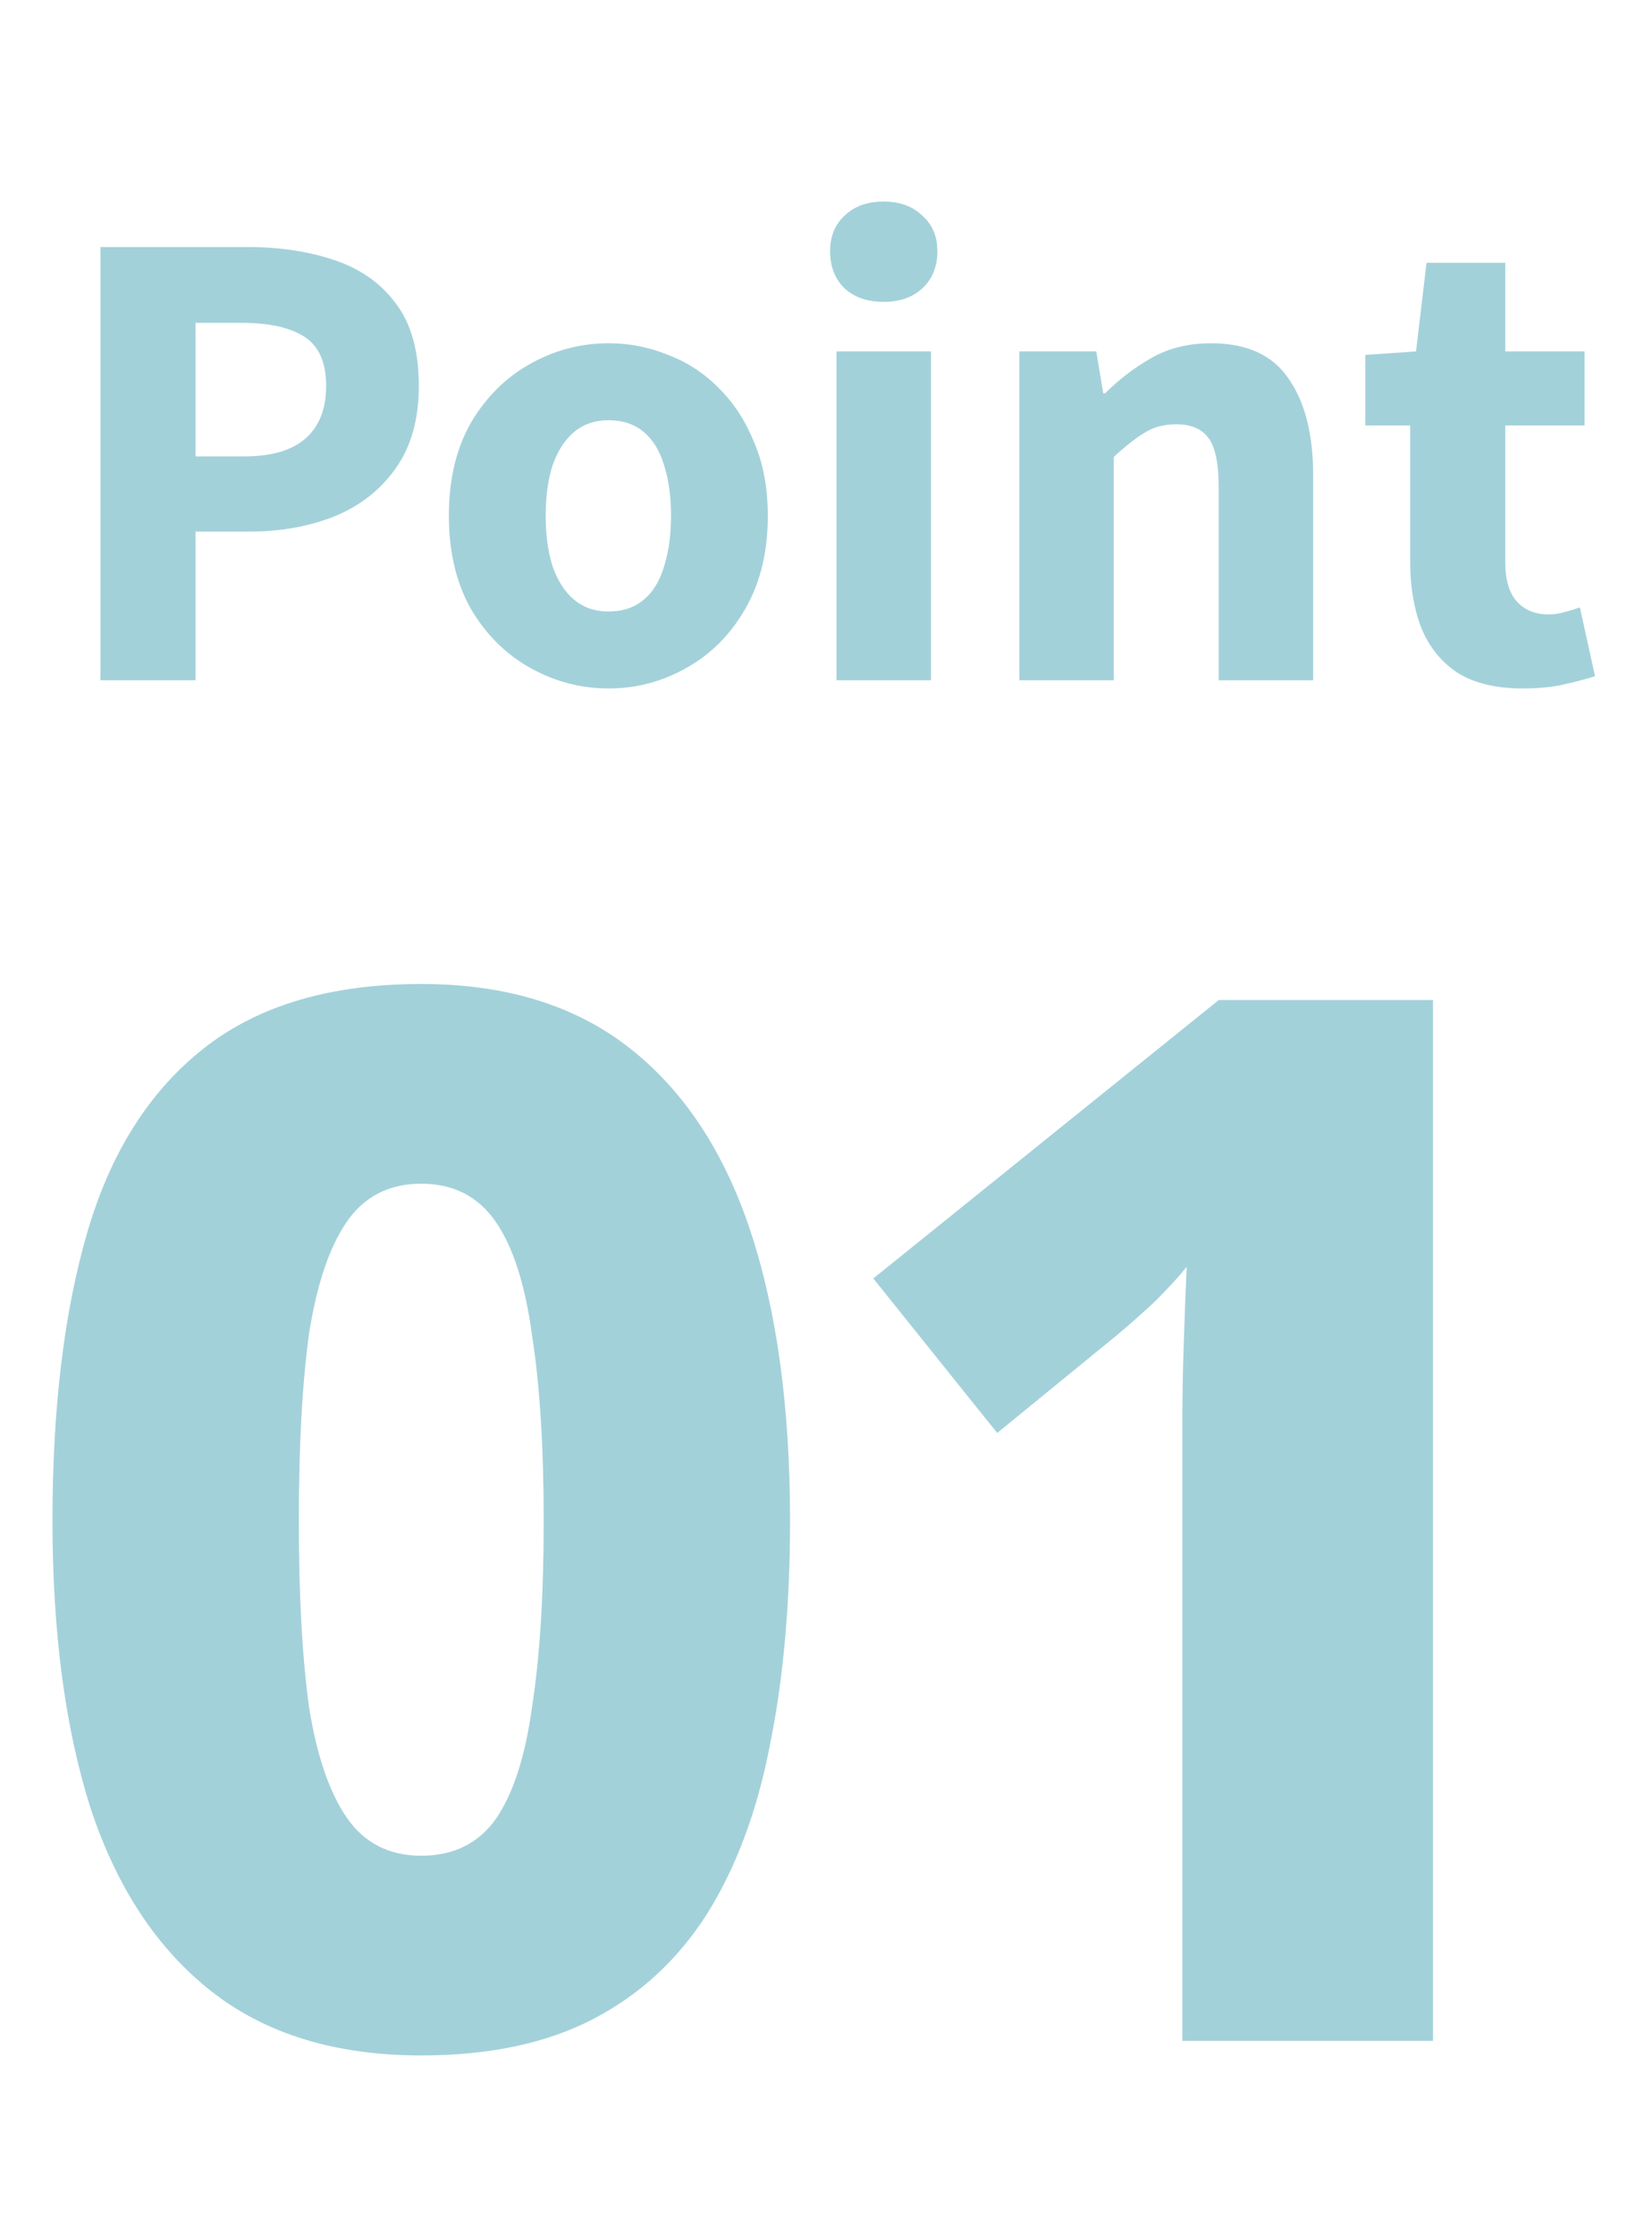
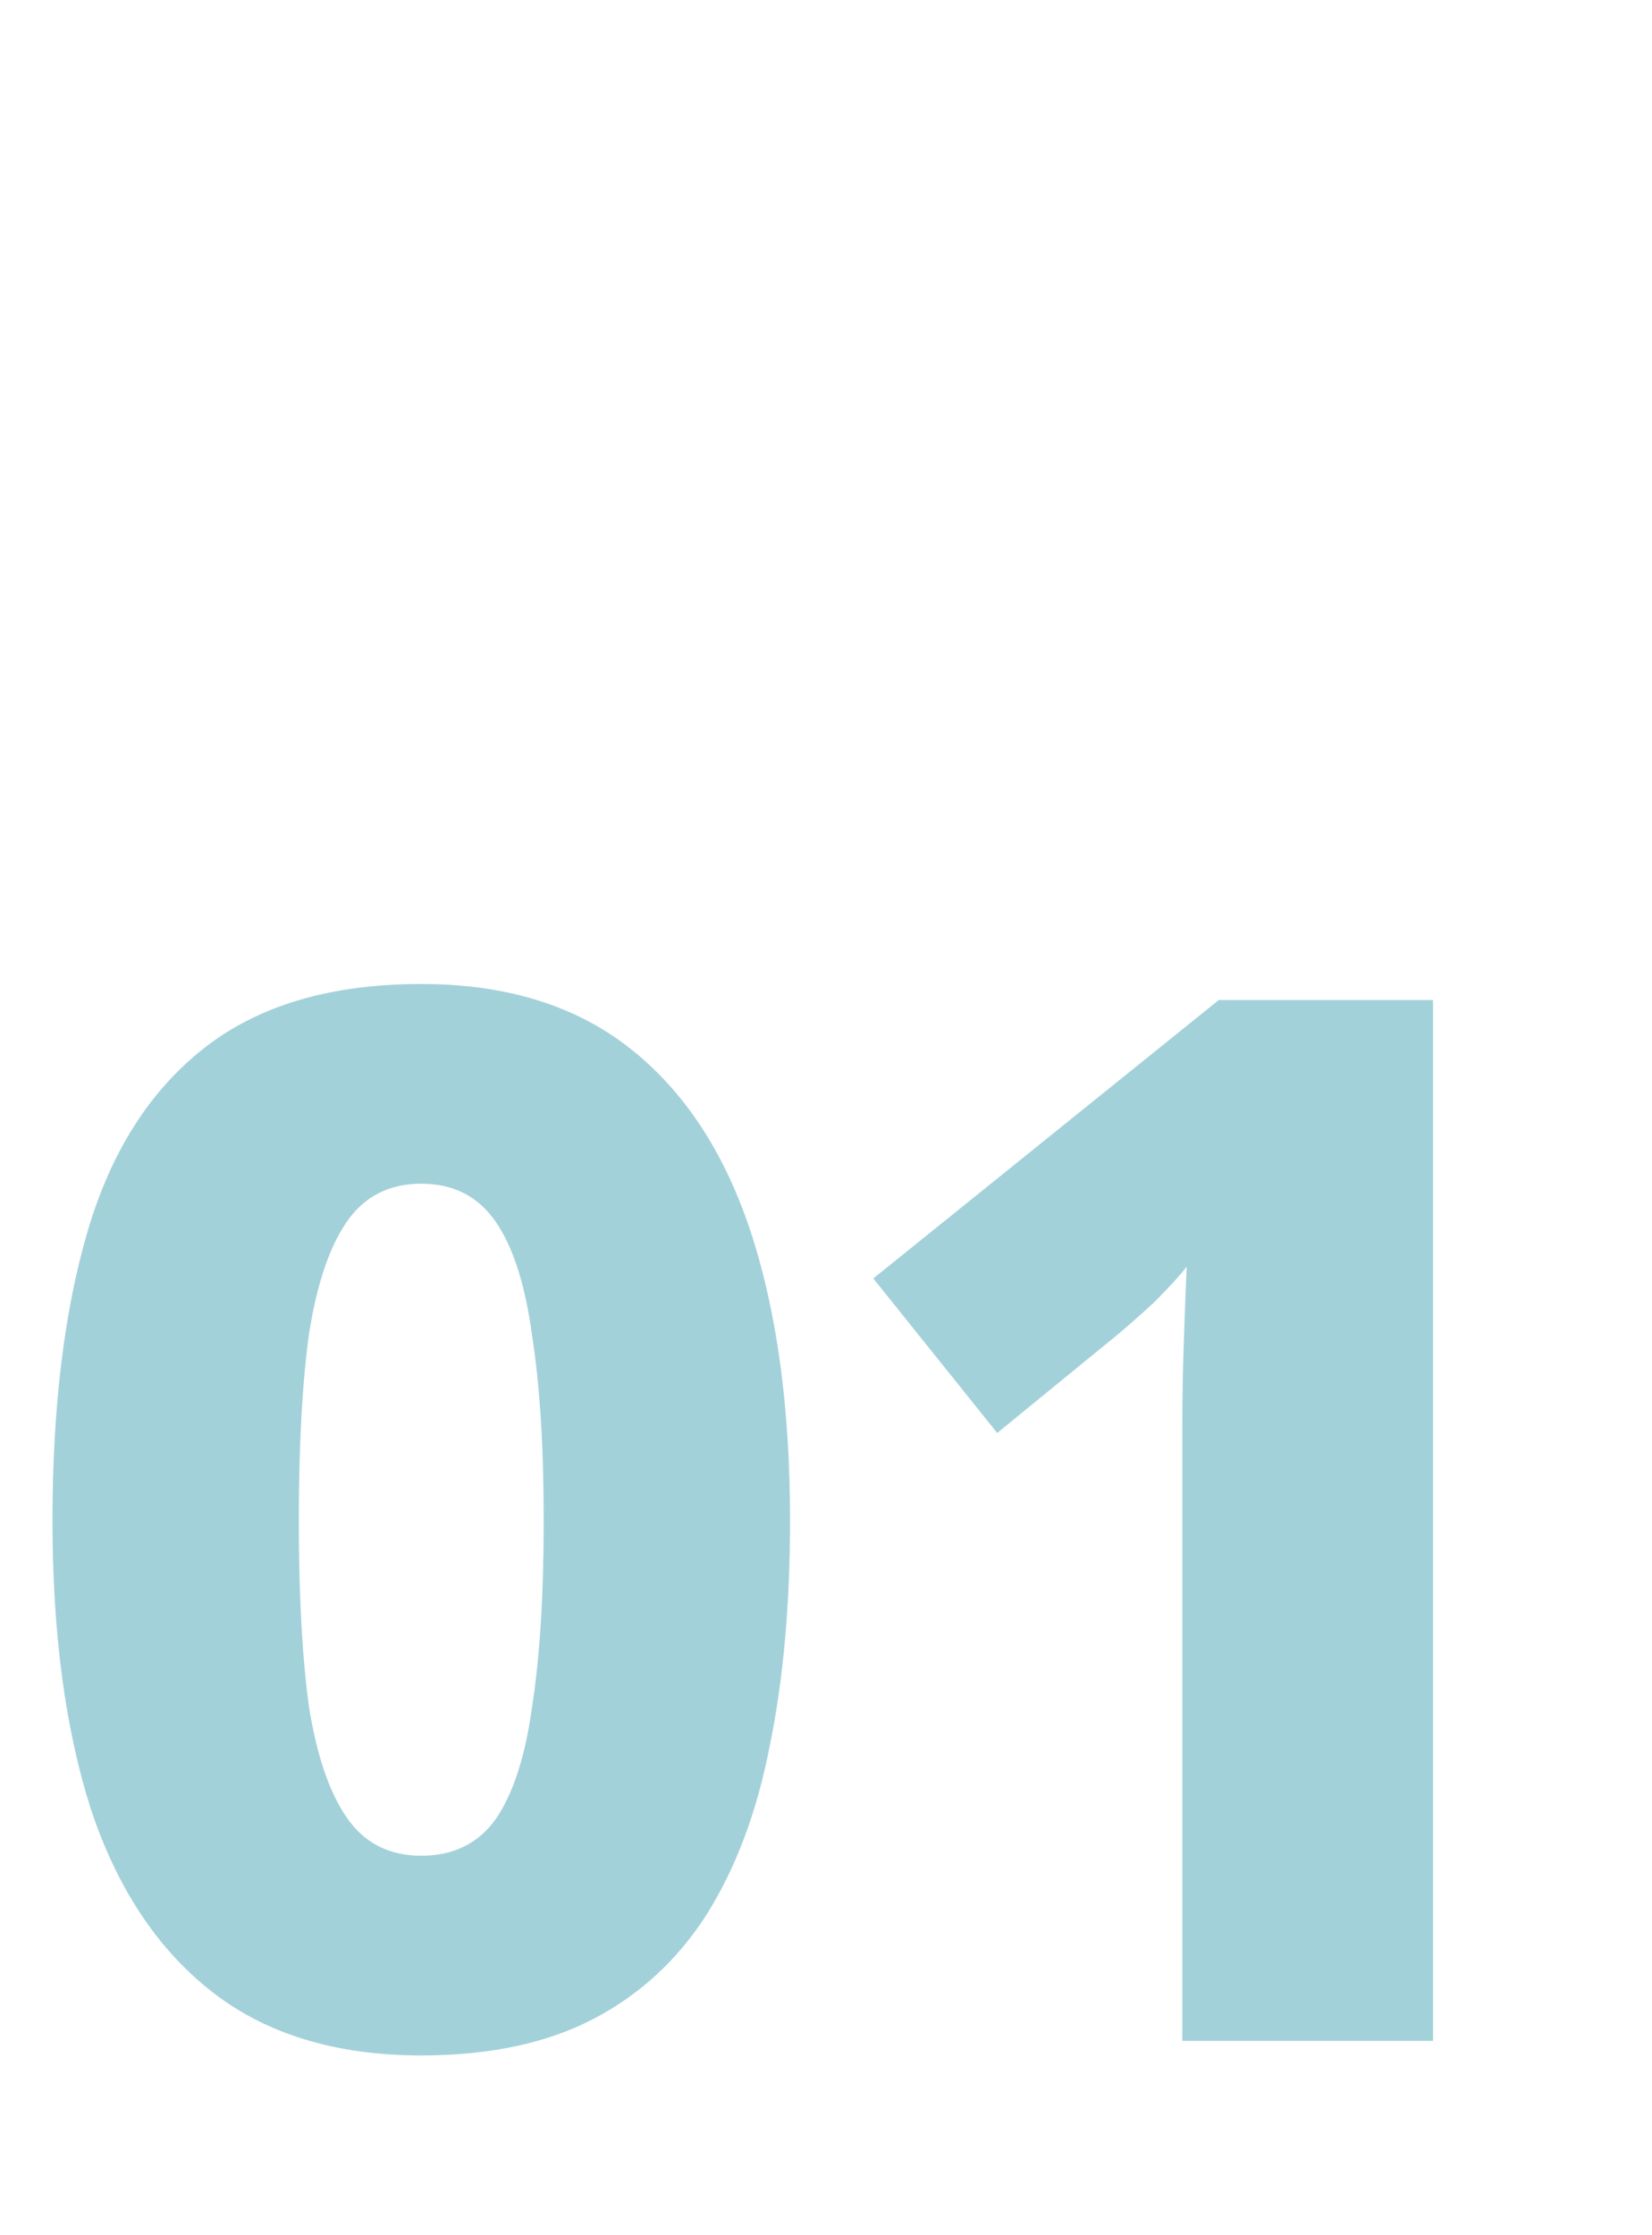
<svg xmlns="http://www.w3.org/2000/svg" width="68" height="92" viewBox="0 0 68 92" fill="none">
  <path d="M32.52 62.58C32.52 66.06 32.24 69.16 31.68 71.88C31.16 74.56 30.3 76.86 29.1 78.78C27.9 80.66 26.34 82.1 24.42 83.1C22.5 84.1 20.14 84.6 17.34 84.6C13.82 84.6 10.94 83.72 8.7 81.96C6.46 80.2 4.8 77.68 3.72 74.4C2.68 71.12 2.16 67.18 2.16 62.58C2.16 57.94 2.64 53.98 3.6 50.7C4.56 47.42 6.16 44.9 8.4 43.14C10.64 41.38 13.62 40.5 17.34 40.5C20.82 40.5 23.68 41.38 25.92 43.14C28.16 44.9 29.82 47.42 30.9 50.7C31.98 53.98 32.52 57.94 32.52 62.58ZM12.3 62.58C12.3 65.66 12.44 68.22 12.72 70.26C13.04 72.26 13.56 73.78 14.28 74.82C15 75.86 16.02 76.38 17.34 76.38C18.66 76.38 19.68 75.88 20.4 74.88C21.12 73.84 21.62 72.3 21.9 70.26C22.22 68.22 22.38 65.66 22.38 62.58C22.38 59.54 22.22 57 21.9 54.96C21.62 52.88 21.12 51.32 20.4 50.28C19.68 49.24 18.66 48.72 17.34 48.72C16.02 48.72 15 49.24 14.28 50.28C13.56 51.32 13.04 52.86 12.72 54.9C12.44 56.94 12.3 59.5 12.3 62.58ZM58.987 84H48.667V60.9C48.667 60.34 48.667 59.56 48.667 58.56C48.667 57.52 48.688 56.42 48.727 55.26C48.767 54.06 48.807 53.02 48.847 52.14C48.528 52.54 48.087 53.02 47.528 53.58C46.968 54.1 46.447 54.56 45.968 54.96L41.047 58.98L35.947 52.62L50.167 41.16H58.987V84Z" fill="#A3D1DA" />
-   <path d="M4.136 28V10.168H10.184C11.496 10.168 12.68 10.344 13.736 10.696C14.808 11.048 15.656 11.64 16.28 12.472C16.92 13.304 17.24 14.44 17.24 15.88C17.24 17.256 16.92 18.392 16.28 19.288C15.656 20.168 14.816 20.824 13.76 21.256C12.704 21.672 11.544 21.88 10.28 21.88H8.048V28H4.136ZM8.048 18.784H10.064C11.184 18.784 12.024 18.536 12.584 18.04C13.144 17.544 13.424 16.824 13.424 15.88C13.424 14.92 13.128 14.248 12.536 13.864C11.944 13.48 11.08 13.288 9.944 13.288H8.048V18.784ZM25.053 28.336C23.917 28.336 22.845 28.056 21.837 27.496C20.829 26.936 20.013 26.128 19.389 25.072C18.781 24 18.477 22.72 18.477 21.232C18.477 19.728 18.781 18.448 19.389 17.392C20.013 16.336 20.829 15.528 21.837 14.968C22.845 14.408 23.917 14.128 25.053 14.128C25.901 14.128 26.717 14.288 27.501 14.608C28.301 14.912 29.005 15.376 29.613 16C30.221 16.608 30.701 17.352 31.053 18.232C31.421 19.096 31.605 20.096 31.605 21.232C31.605 22.72 31.293 24 30.669 25.072C30.061 26.128 29.253 26.936 28.245 27.496C27.253 28.056 26.189 28.336 25.053 28.336ZM25.053 25.168C25.629 25.168 26.109 25.008 26.493 24.688C26.877 24.368 27.157 23.912 27.333 23.32C27.525 22.712 27.621 22.016 27.621 21.232C27.621 20.432 27.525 19.736 27.333 19.144C27.157 18.552 26.877 18.096 26.493 17.776C26.109 17.456 25.629 17.296 25.053 17.296C24.493 17.296 24.021 17.456 23.637 17.776C23.253 18.096 22.957 18.552 22.749 19.144C22.557 19.736 22.461 20.432 22.461 21.232C22.461 22.016 22.557 22.712 22.749 23.32C22.957 23.912 23.253 24.368 23.637 24.688C24.021 25.008 24.493 25.168 25.053 25.168ZM34.433 28V14.464H38.321V28H34.433ZM36.377 12.424C35.705 12.424 35.169 12.24 34.769 11.872C34.369 11.488 34.169 10.976 34.169 10.336C34.169 9.728 34.369 9.24 34.769 8.872C35.169 8.488 35.705 8.296 36.377 8.296C37.033 8.296 37.561 8.488 37.961 8.872C38.377 9.24 38.585 9.728 38.585 10.336C38.585 10.976 38.377 11.488 37.961 11.872C37.561 12.24 37.033 12.424 36.377 12.424ZM41.957 28V14.464H45.125L45.413 16.192H45.485C46.061 15.616 46.701 15.128 47.405 14.728C48.109 14.328 48.925 14.128 49.853 14.128C51.325 14.128 52.389 14.616 53.045 15.592C53.717 16.552 54.053 17.88 54.053 19.576V28H50.165V20.08C50.165 19.072 50.021 18.384 49.733 18.016C49.461 17.648 49.021 17.464 48.413 17.464C47.901 17.464 47.461 17.584 47.093 17.824C46.725 18.048 46.309 18.376 45.845 18.808V28H41.957ZM62.679 28.336C61.575 28.336 60.679 28.12 59.991 27.688C59.319 27.24 58.823 26.624 58.503 25.84C58.199 25.056 58.047 24.152 58.047 23.128V17.512H56.199V14.608L58.287 14.464L58.719 10.816H61.959V14.464H65.223V17.512H61.959V23.104C61.959 23.856 62.119 24.408 62.439 24.76C62.759 25.112 63.191 25.288 63.735 25.288C63.959 25.288 64.183 25.256 64.407 25.192C64.647 25.128 64.855 25.064 65.031 25L65.655 27.832C65.303 27.944 64.879 28.056 64.383 28.168C63.903 28.28 63.335 28.336 62.679 28.336Z" fill="#A3D1DA" />
</svg>